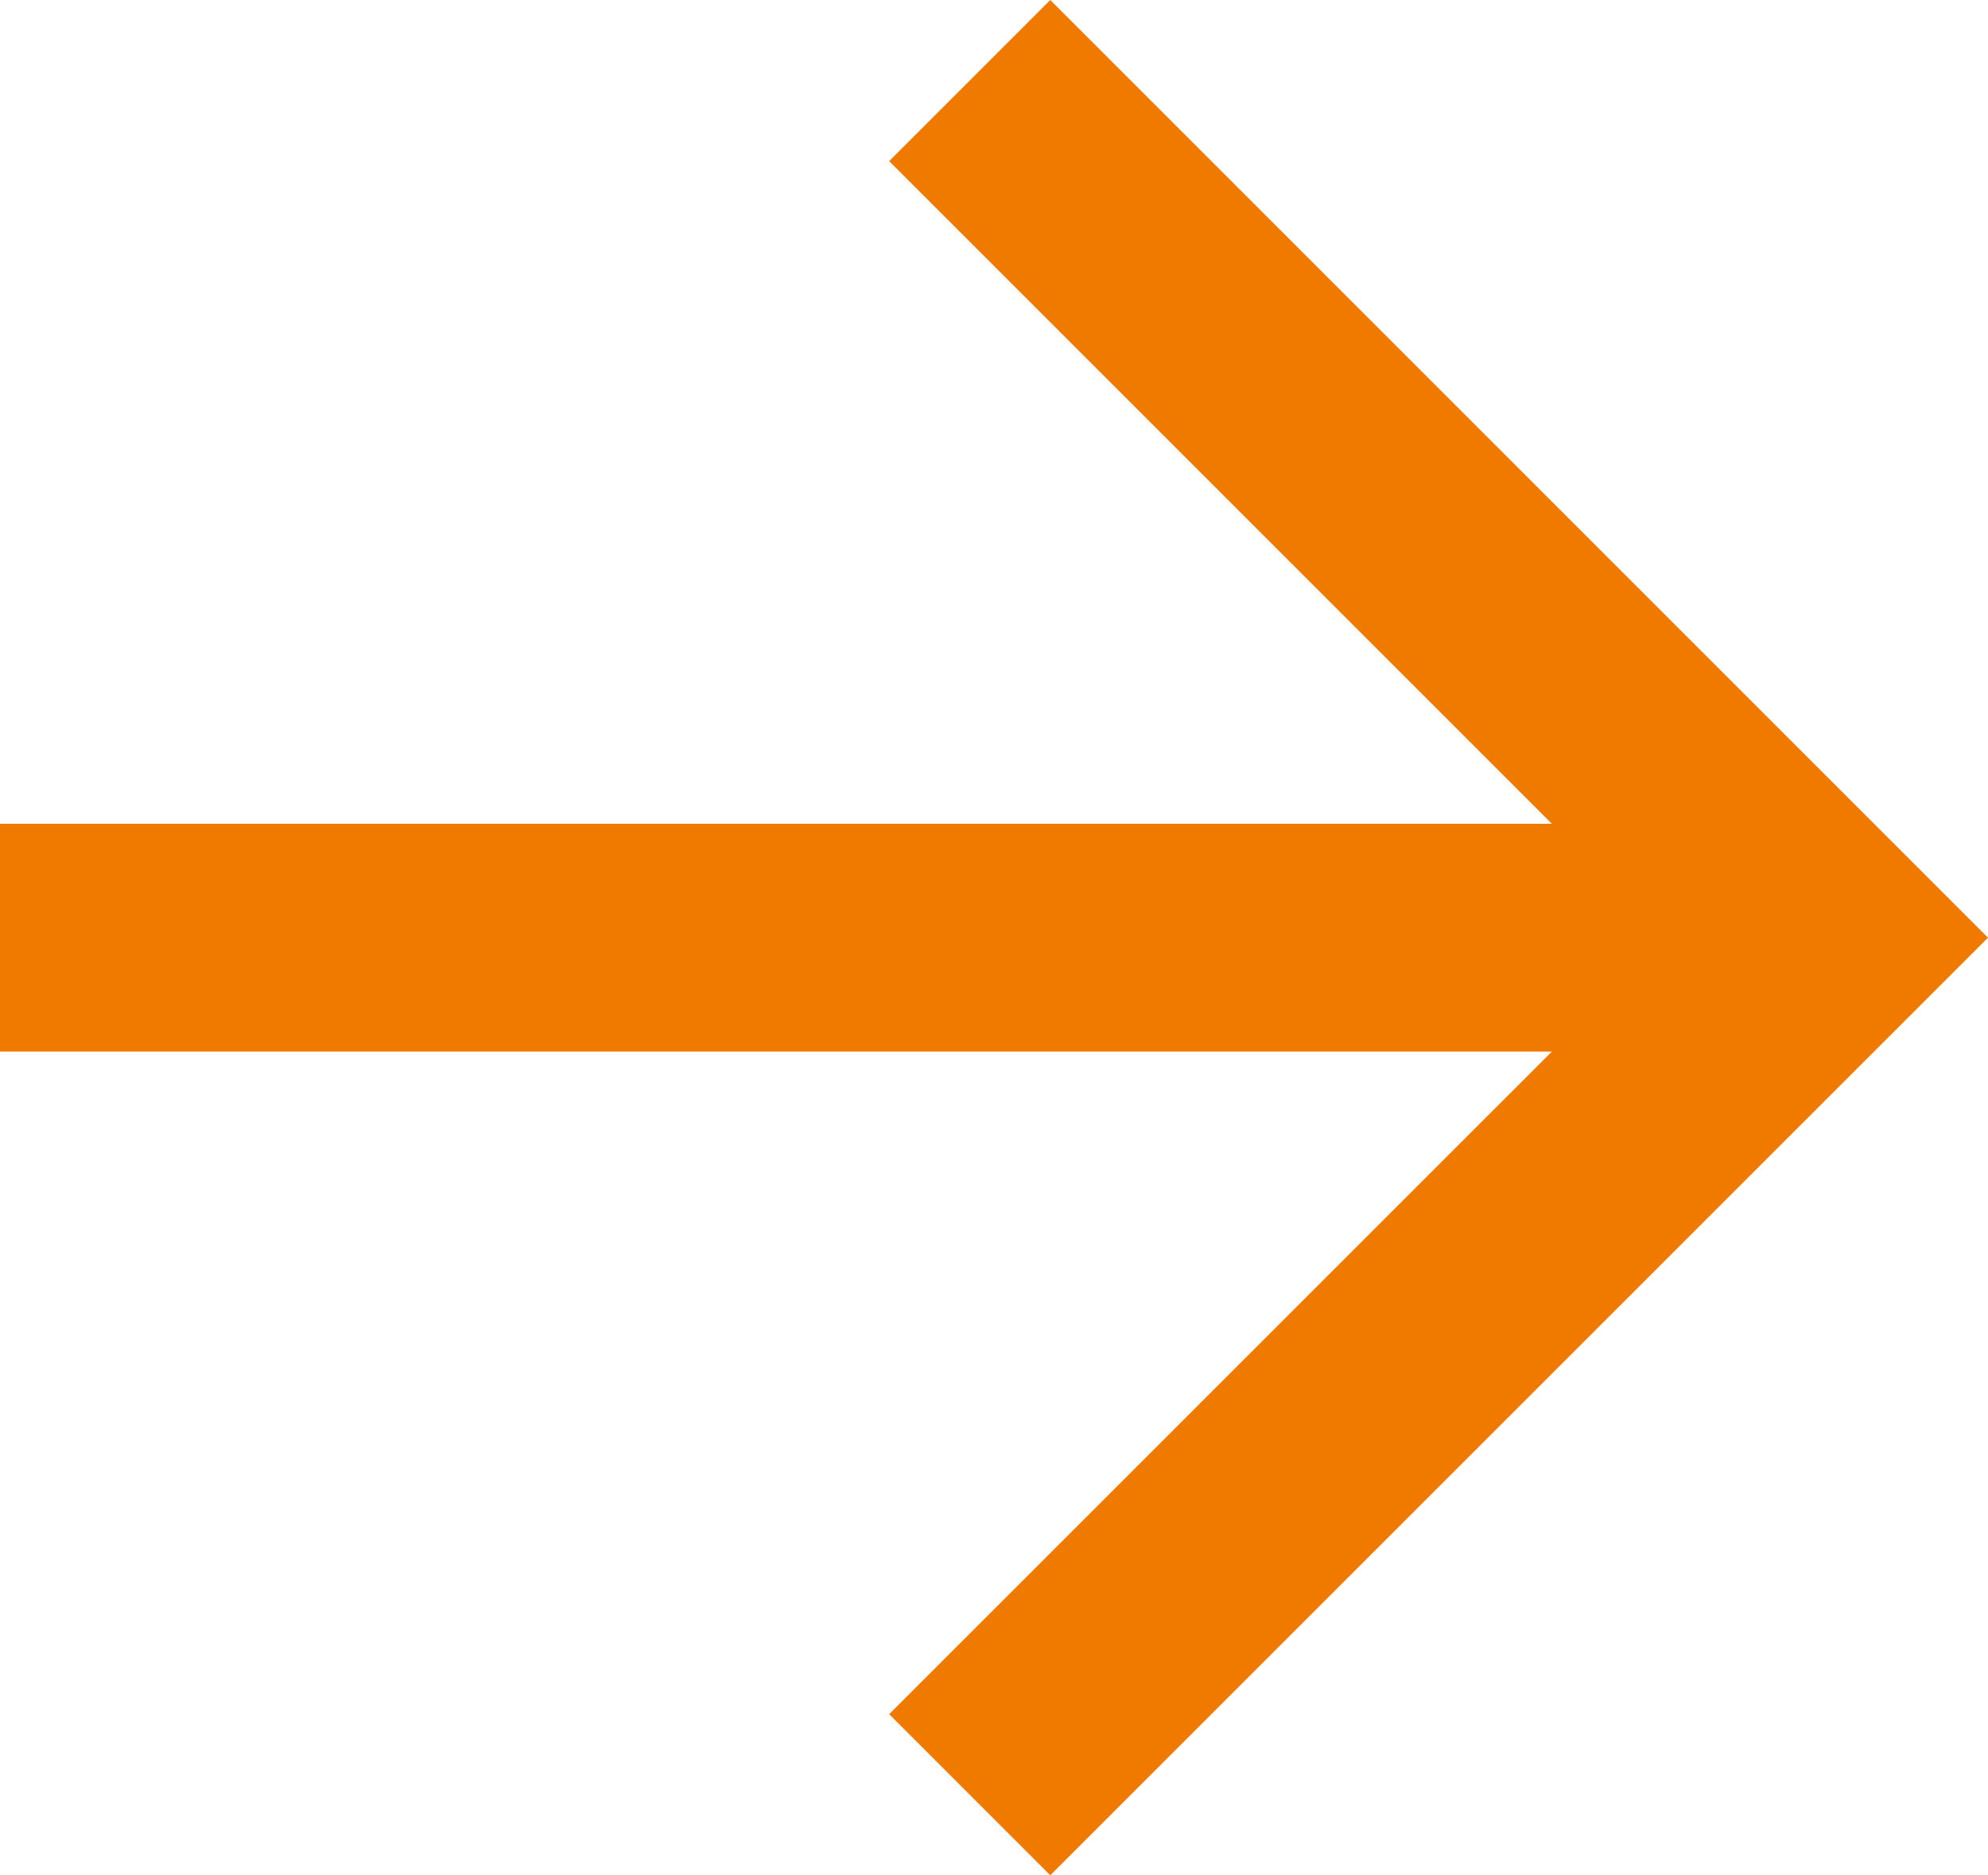
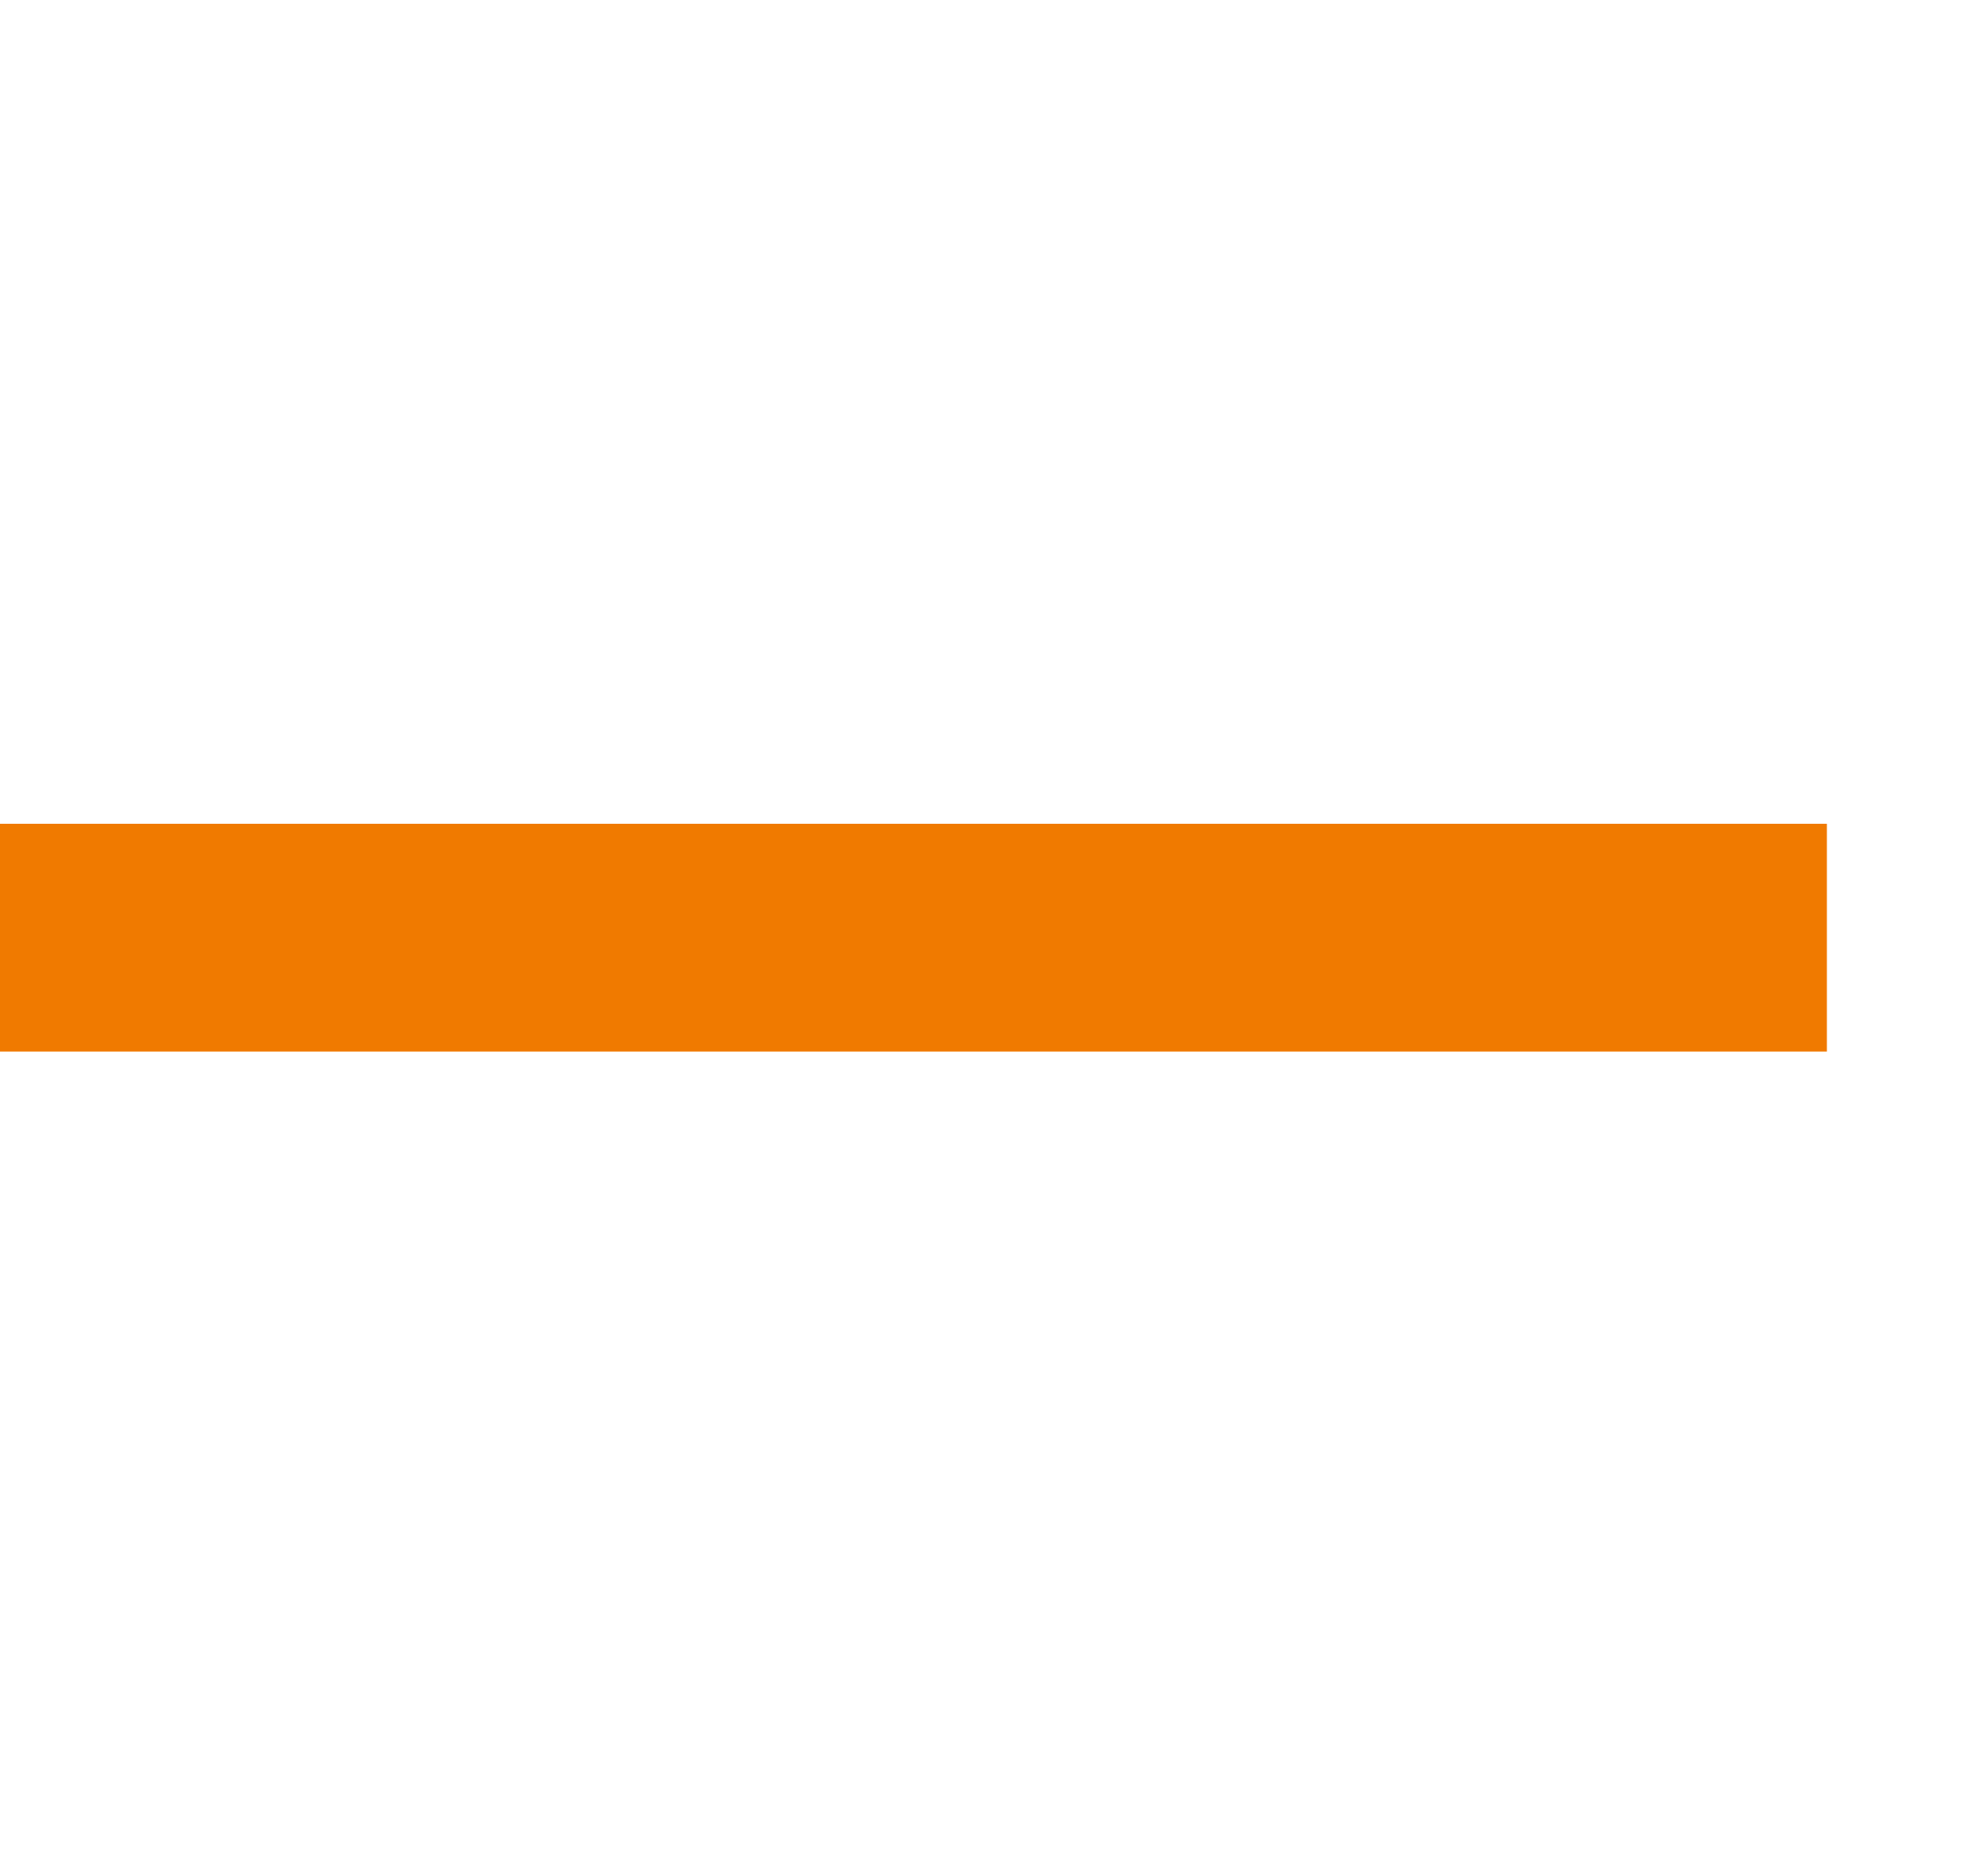
<svg xmlns="http://www.w3.org/2000/svg" viewBox="0 0 21.815 20.579">
  <defs>
    <style>.cls-1{fill:none;stroke:#F07A00;stroke-miterlimit:10;stroke-width:2.5px;}</style>
  </defs>
  <g id="Layer_2" data-name="Layer 2">
    <g id="Layer_1-2" data-name="Layer 1">
-       <polyline class="cls-1" points="10.641 0.884 20.047 10.29 10.641 19.695" />
      <line class="cls-1" y1="10.29" x2="20.047" y2="10.29" />
    </g>
  </g>
</svg>